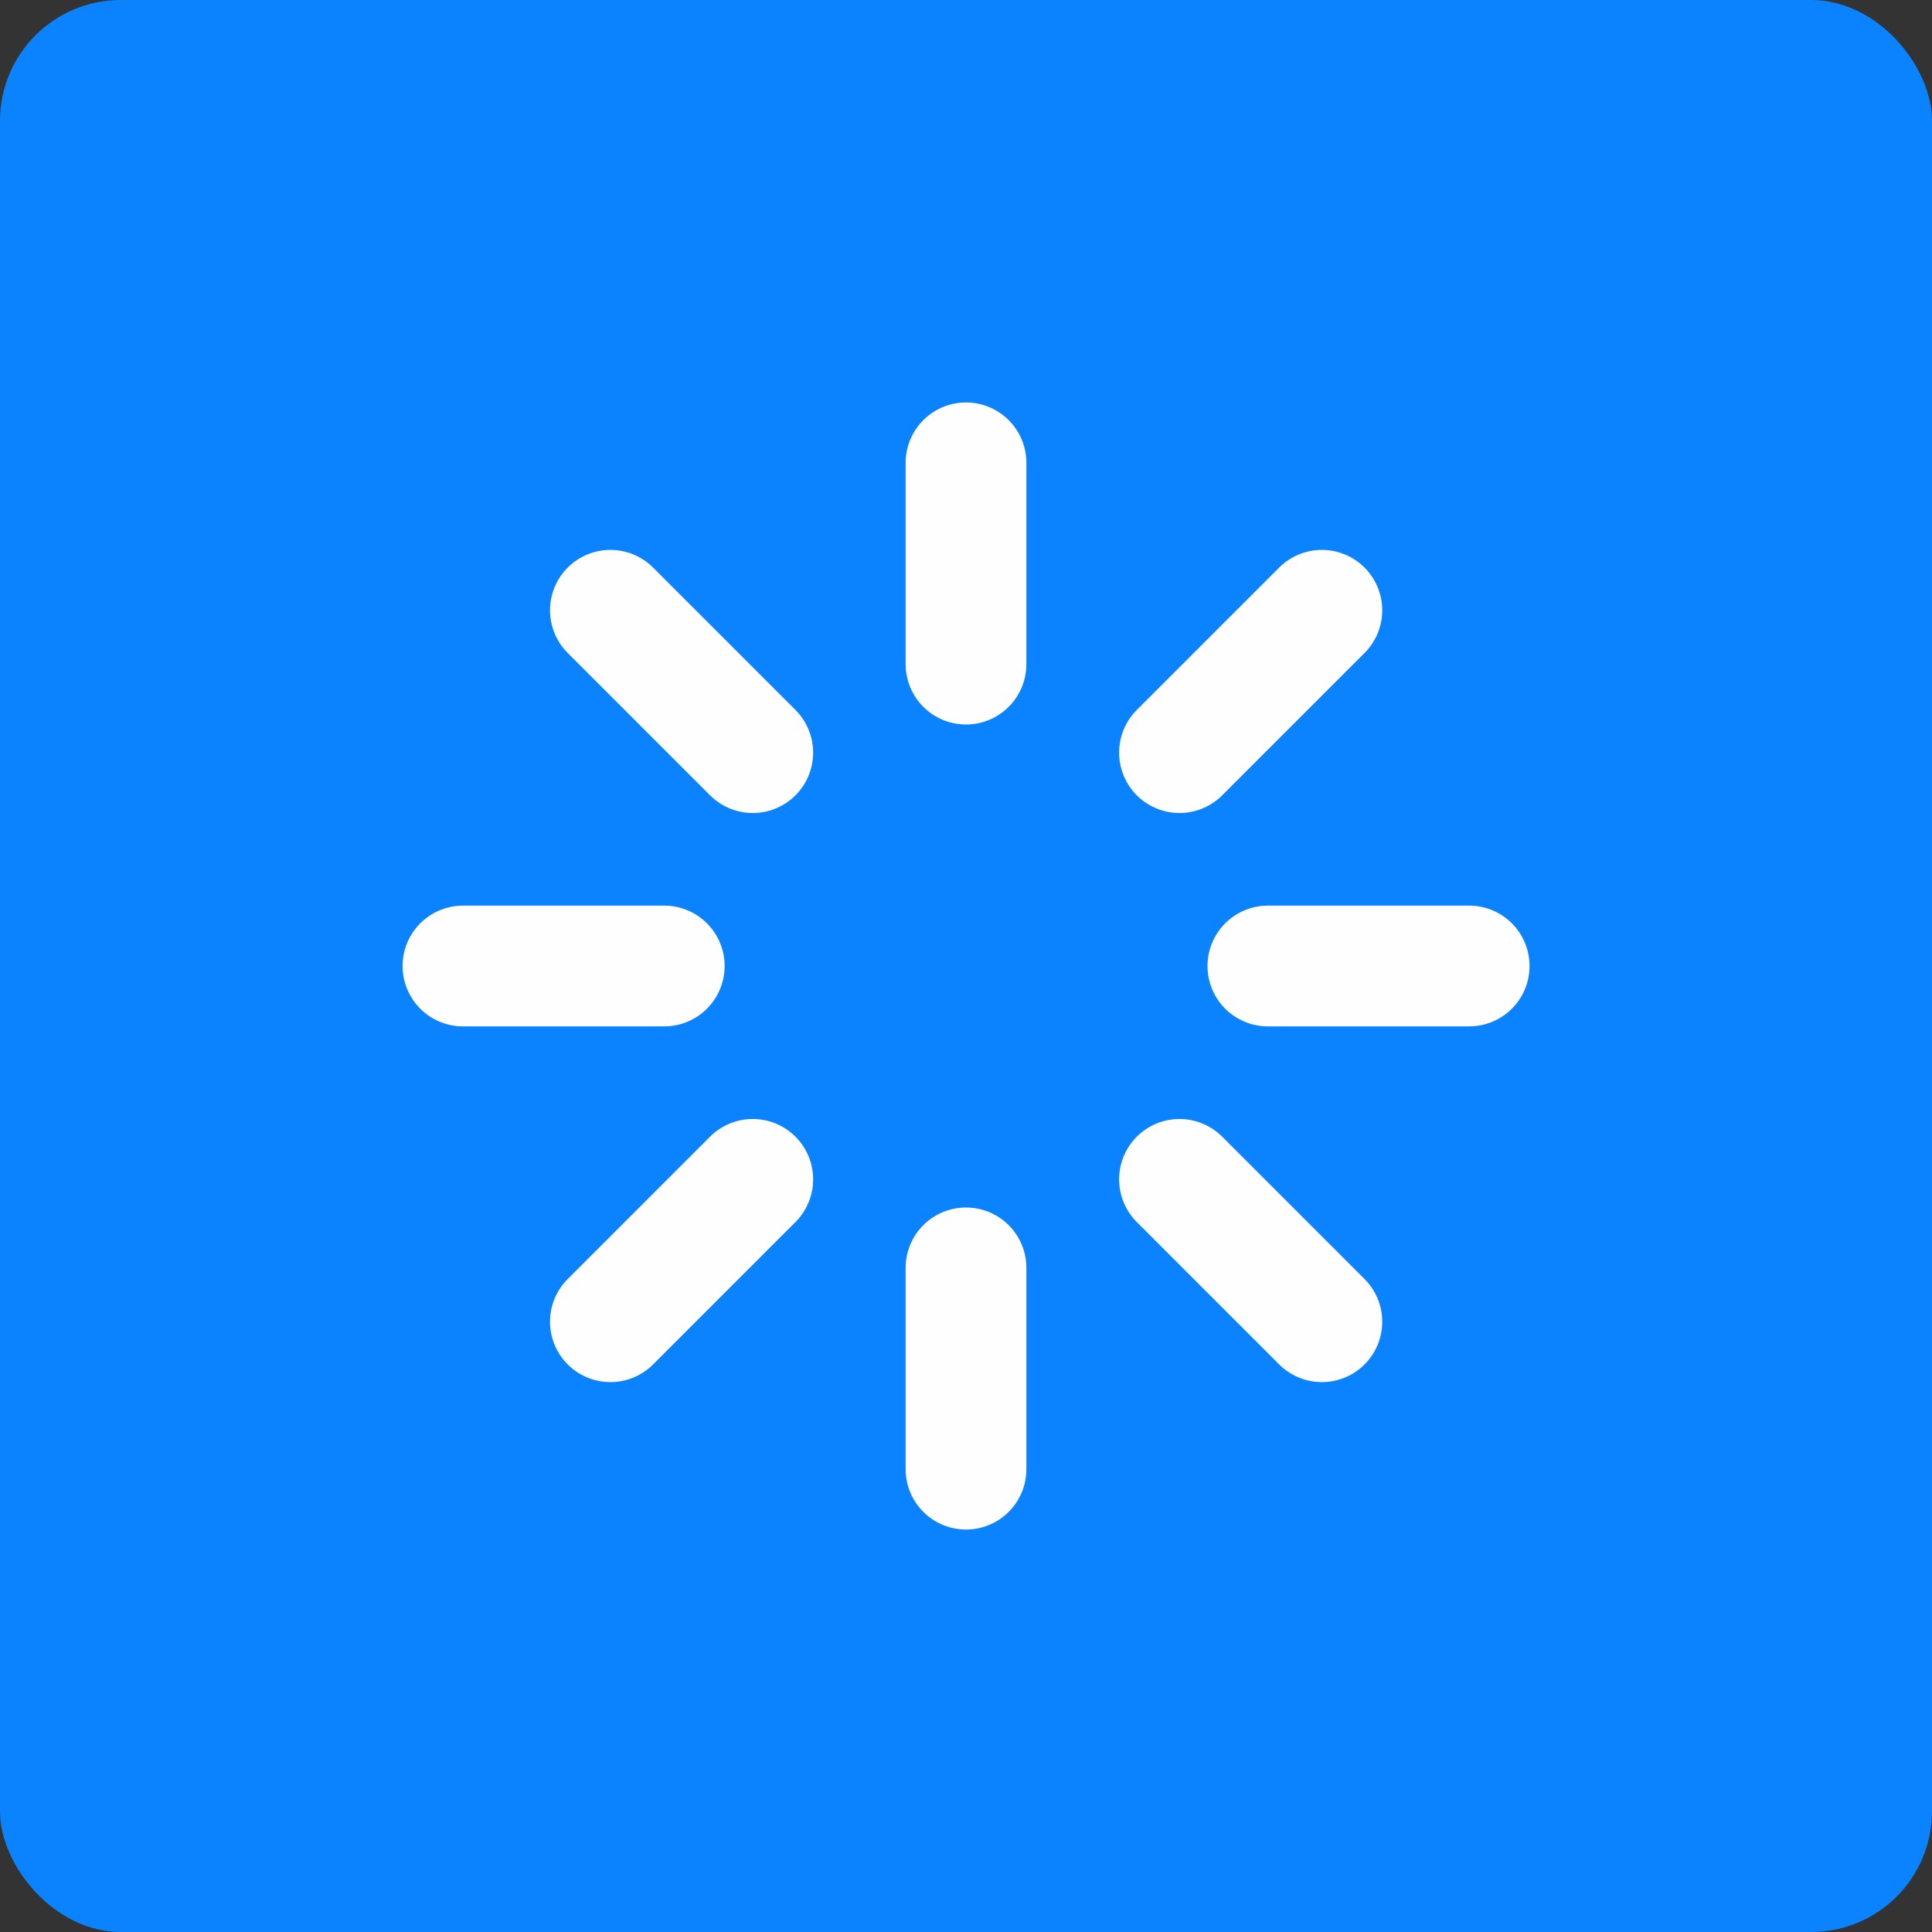
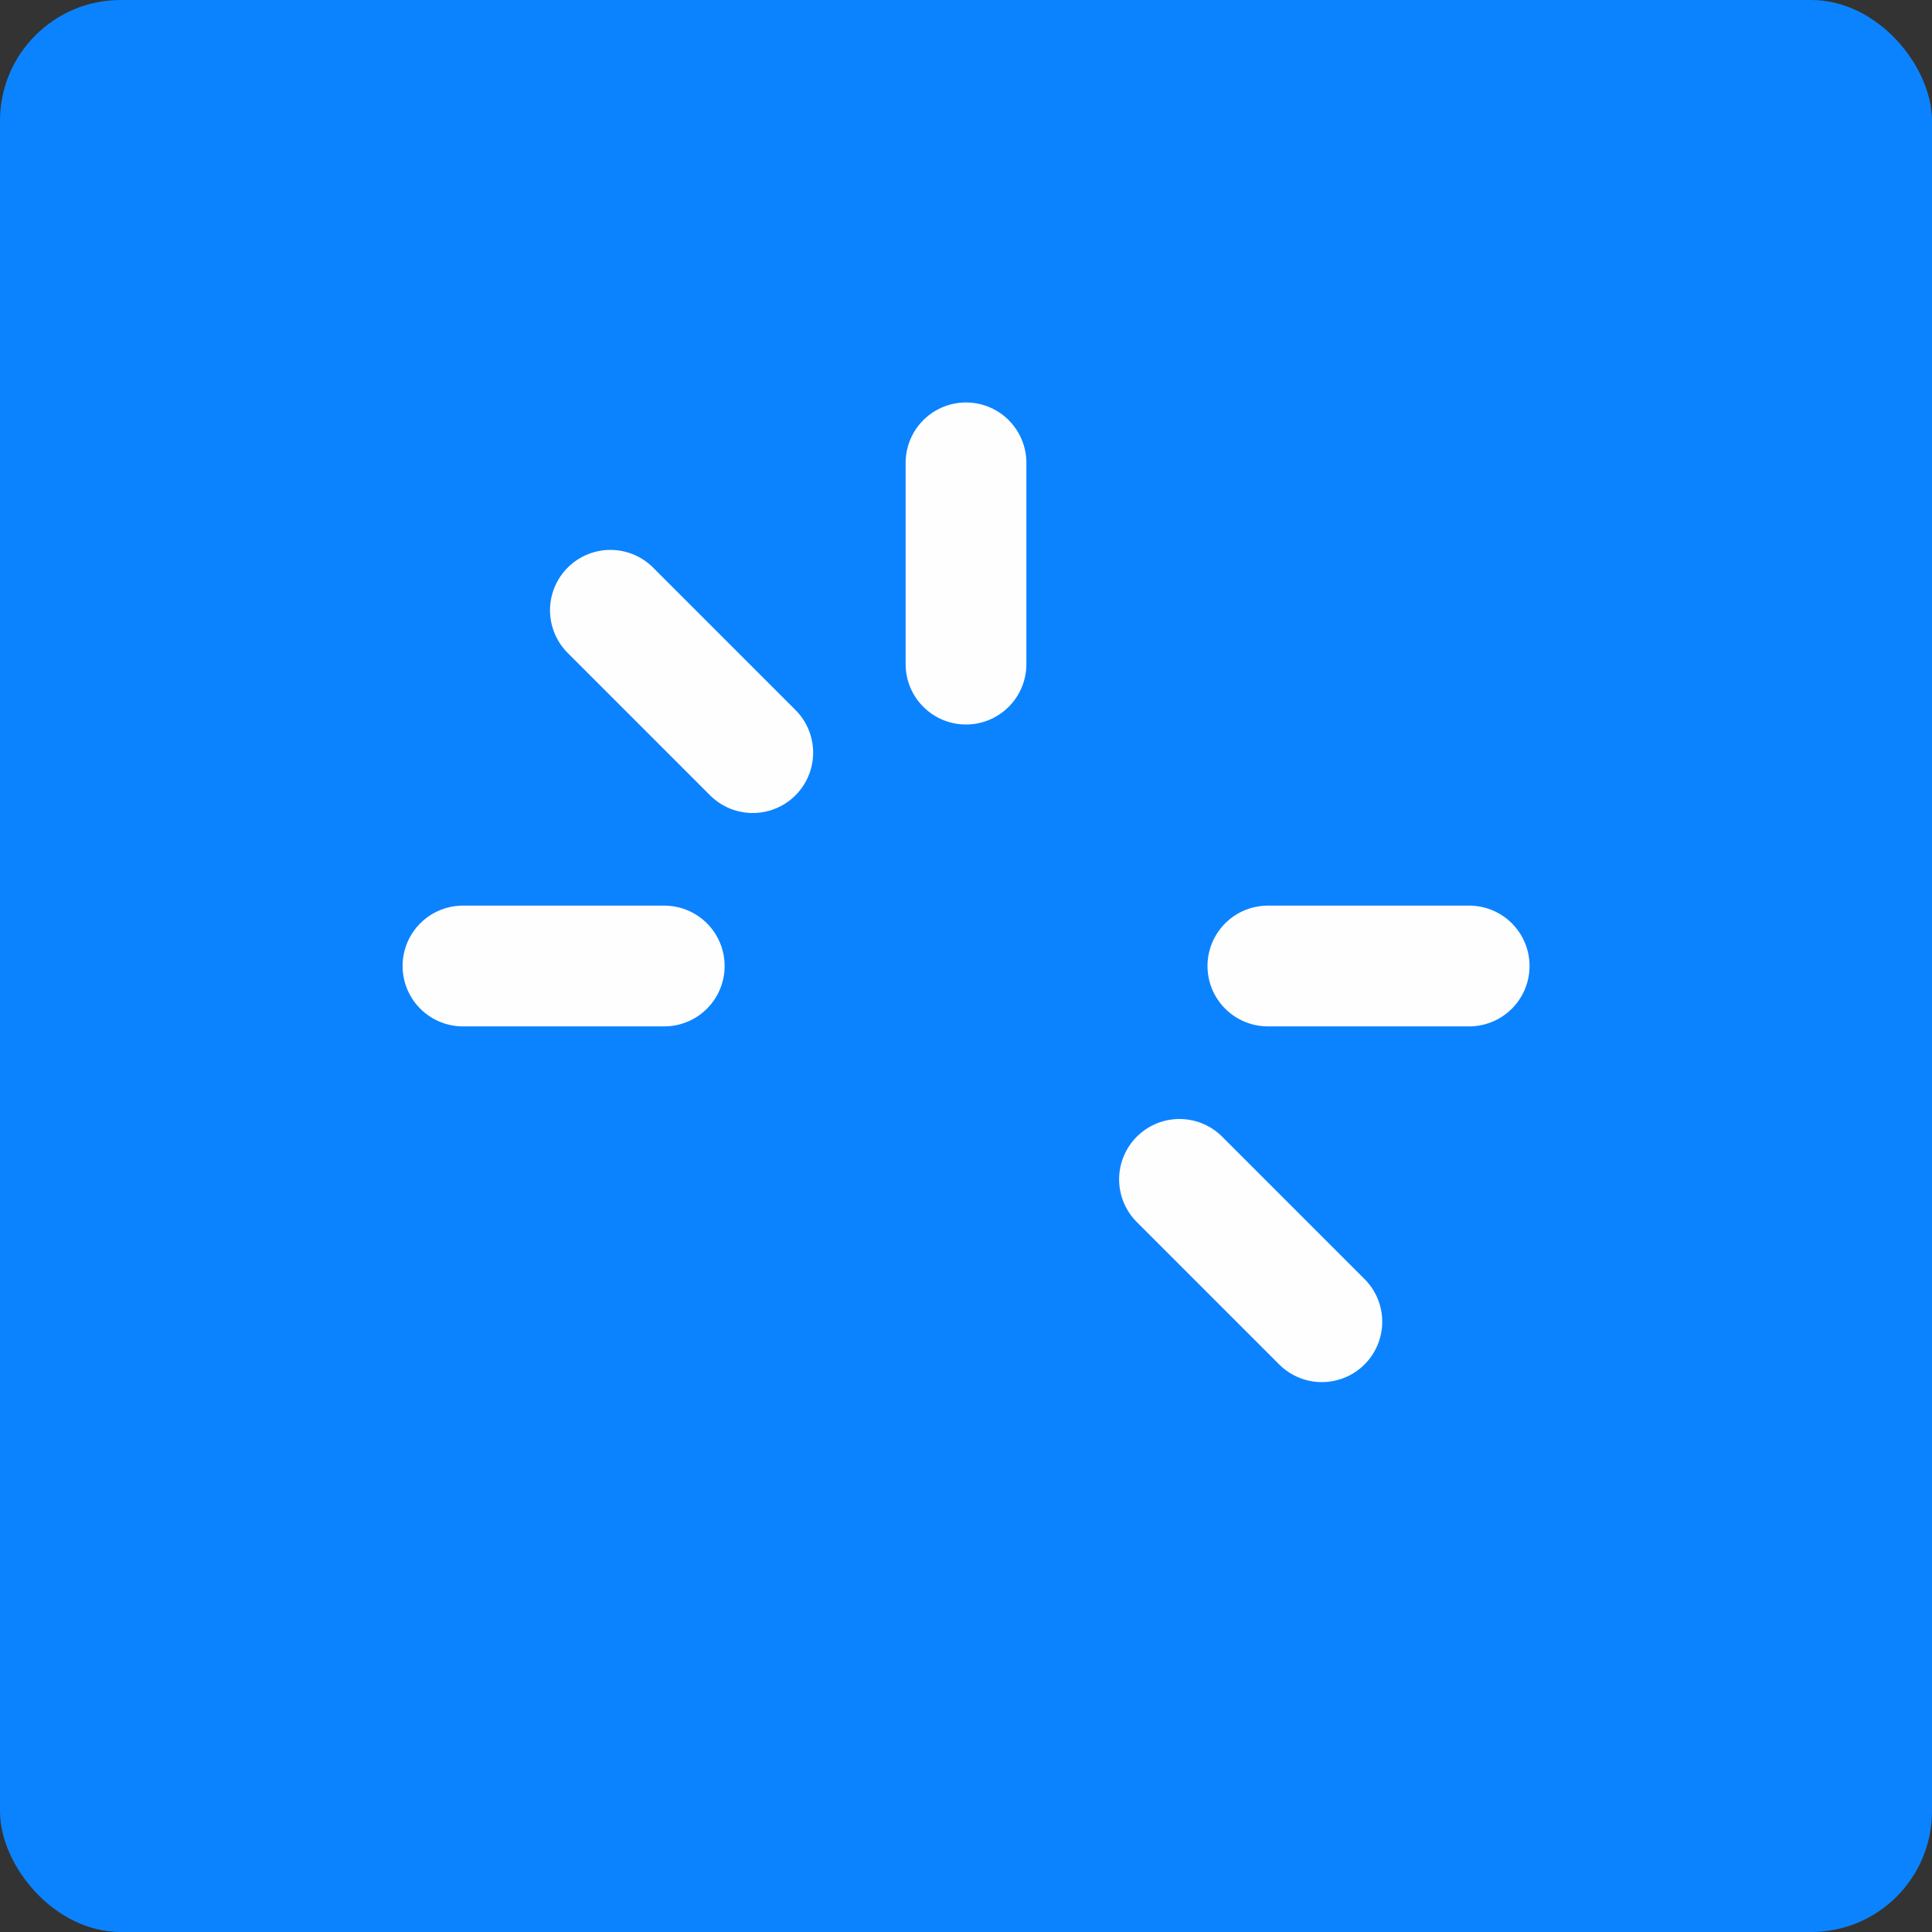
<svg xmlns="http://www.w3.org/2000/svg" width="16" height="16" viewBox="0 0 16 16" fill="none">
  <rect x="0" y="0" width="16" height="16" fill="#333333" stroke="none" />
  <style>
    .animate-spin {
      transform-box: fill-box;
      transform-origin: 50% 50%;
      animation: spin 2s linear infinite;
    }

    @keyframes spin {
      0% { transform: rotate(0deg); }
      100% { transform: rotate(360deg); }
    }
  </style>
  <rect width="16" height="16" rx="1" fill="#0B83FF" />
  <g clip-path="url(#clip0_1699_25207)" class="animate-spin">
    <path d="M8 3.833V5.5" stroke="#FEFEFE" stroke-linecap="round" stroke-linejoin="round" />
-     <path d="M8 10.5V12.167" stroke="#FEFEFE" stroke-linecap="round" stroke-linejoin="round" />
    <path d="M5.055 5.054L6.234 6.233" stroke="#FEFEFE" stroke-linecap="round" stroke-linejoin="round" />
    <path d="M9.768 9.767L10.947 10.946" stroke="#FEFEFE" stroke-linecap="round" stroke-linejoin="round" />
    <path d="M3.834 8H5.501" stroke="#FEFEFE" stroke-linecap="round" stroke-linejoin="round" />
    <path d="M10.5 8H12.167" stroke="#FEFEFE" stroke-linecap="round" stroke-linejoin="round" />
-     <path d="M5.055 10.946L6.234 9.767" stroke="#FEFEFE" stroke-linecap="round" stroke-linejoin="round" />
-     <path d="M9.768 6.233L10.947 5.054" stroke="#FEFEFE" stroke-linecap="round" stroke-linejoin="round" />
  </g>
</svg>